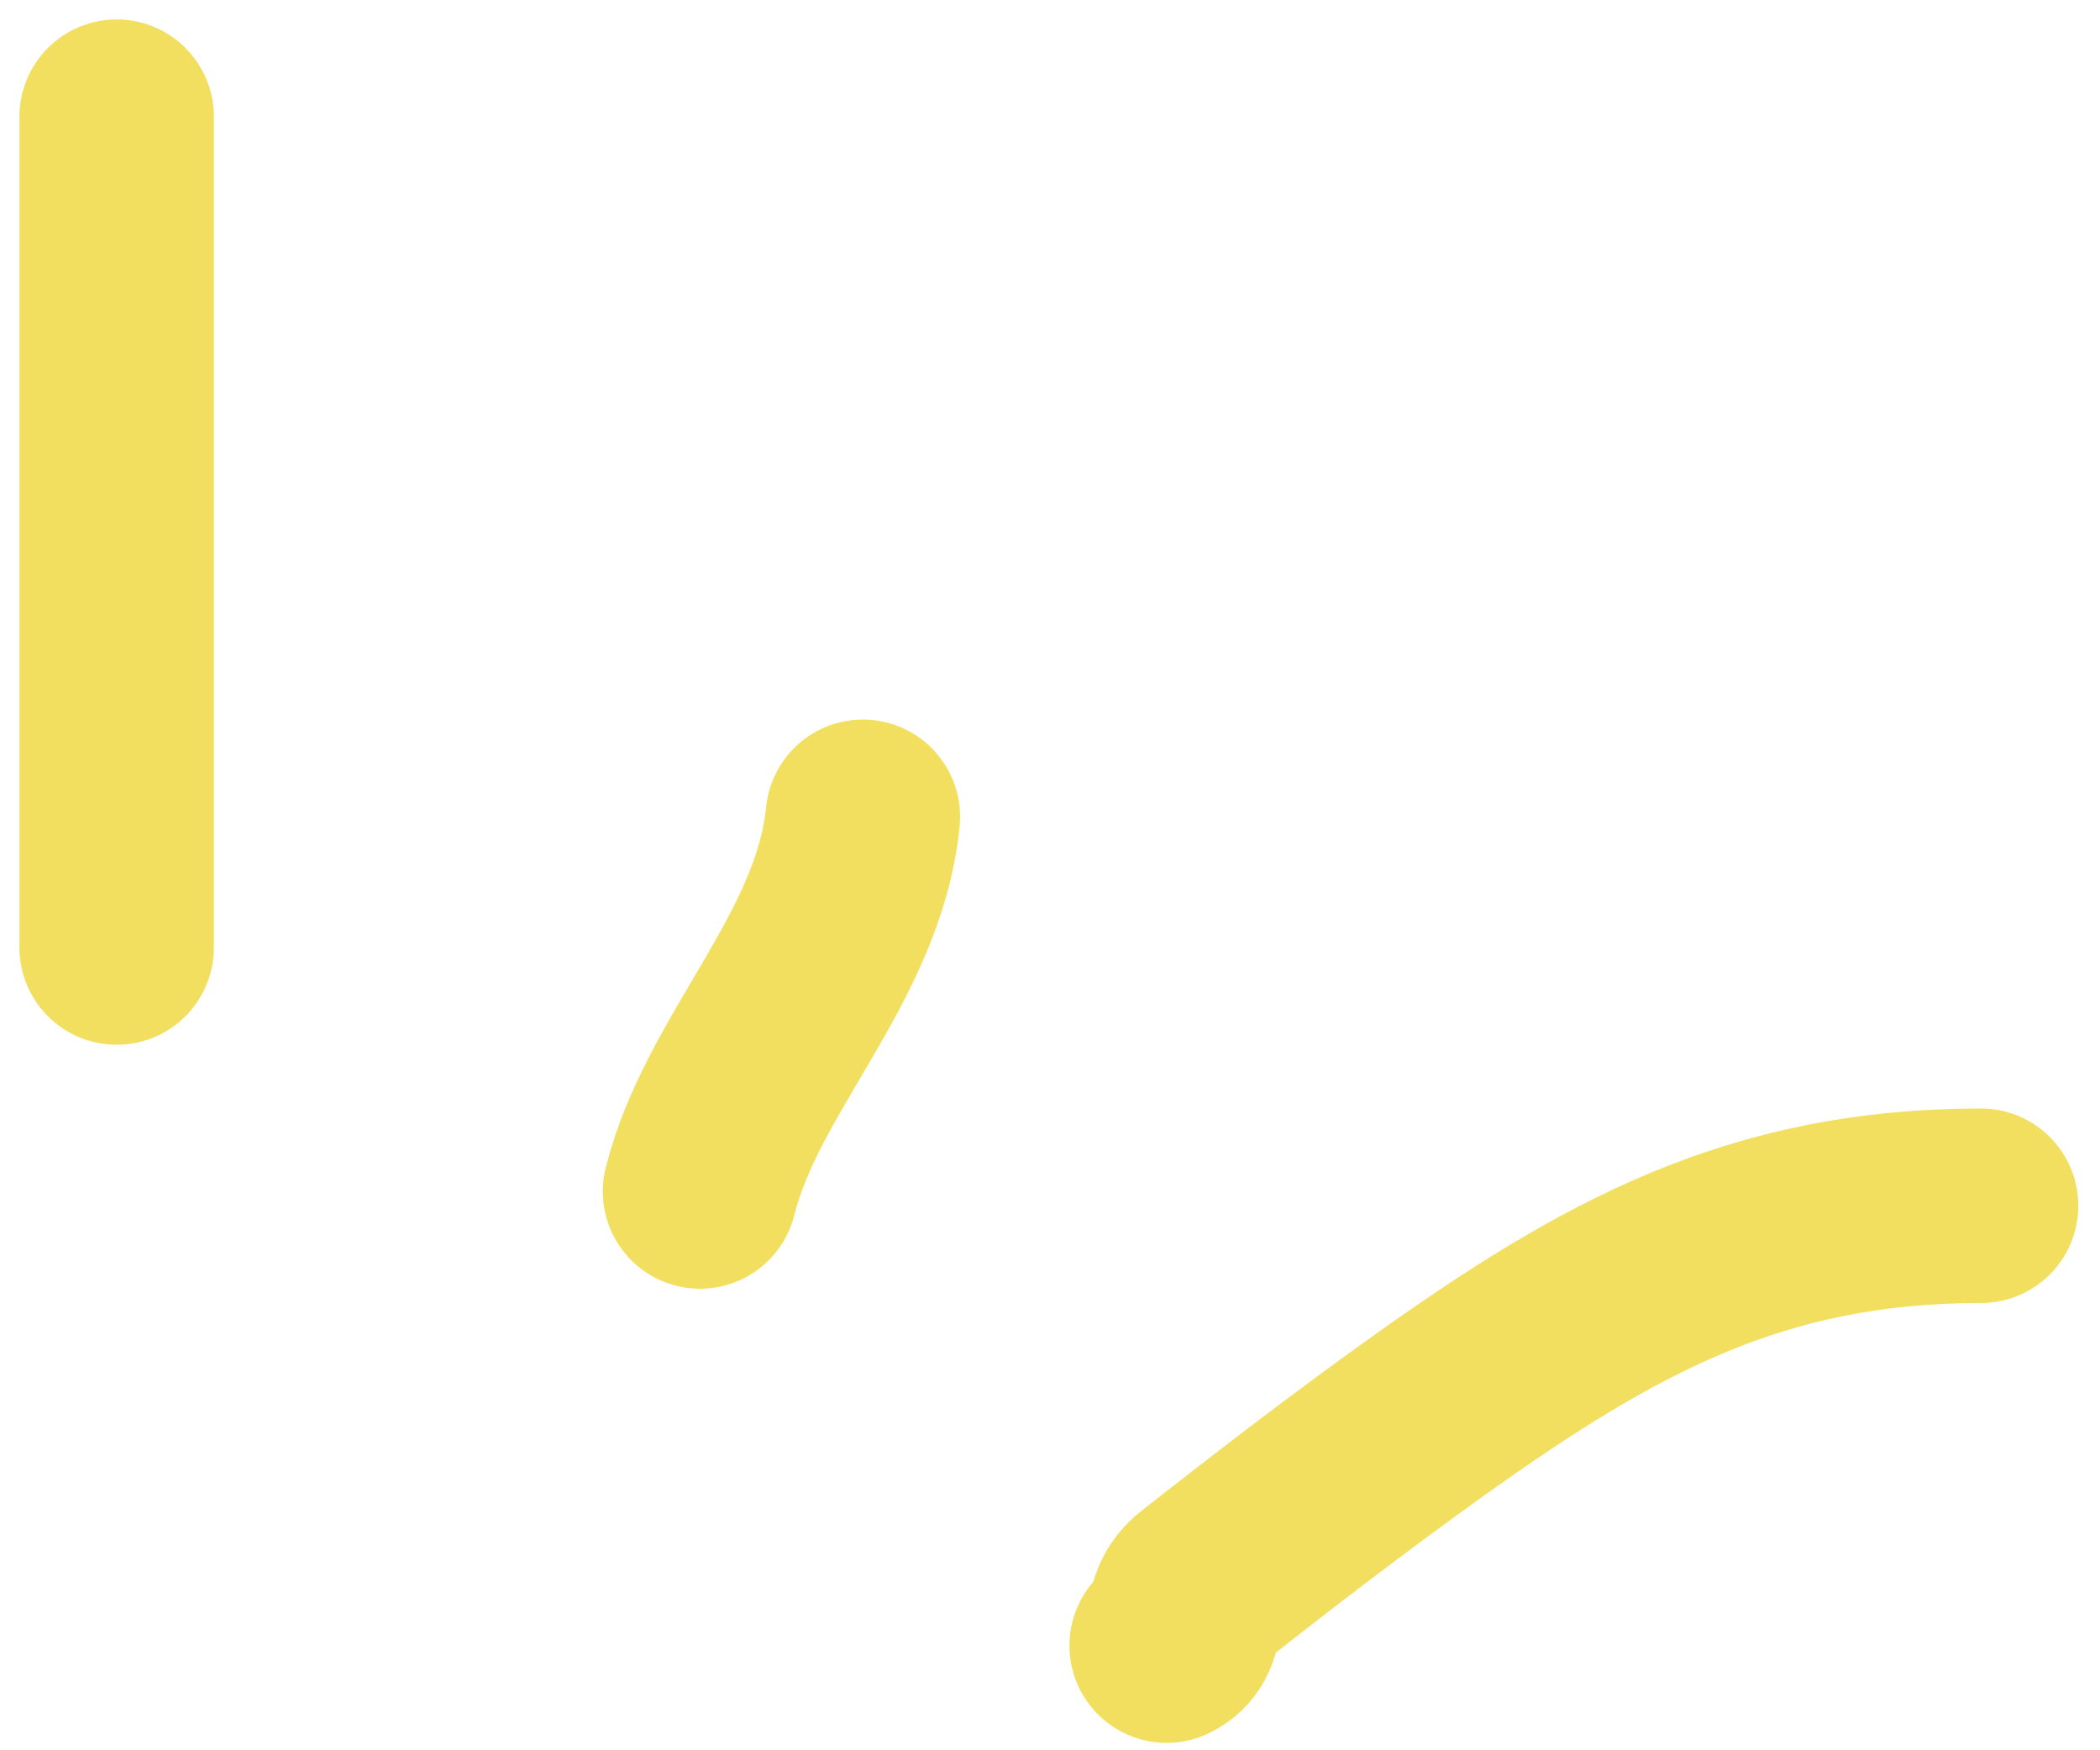
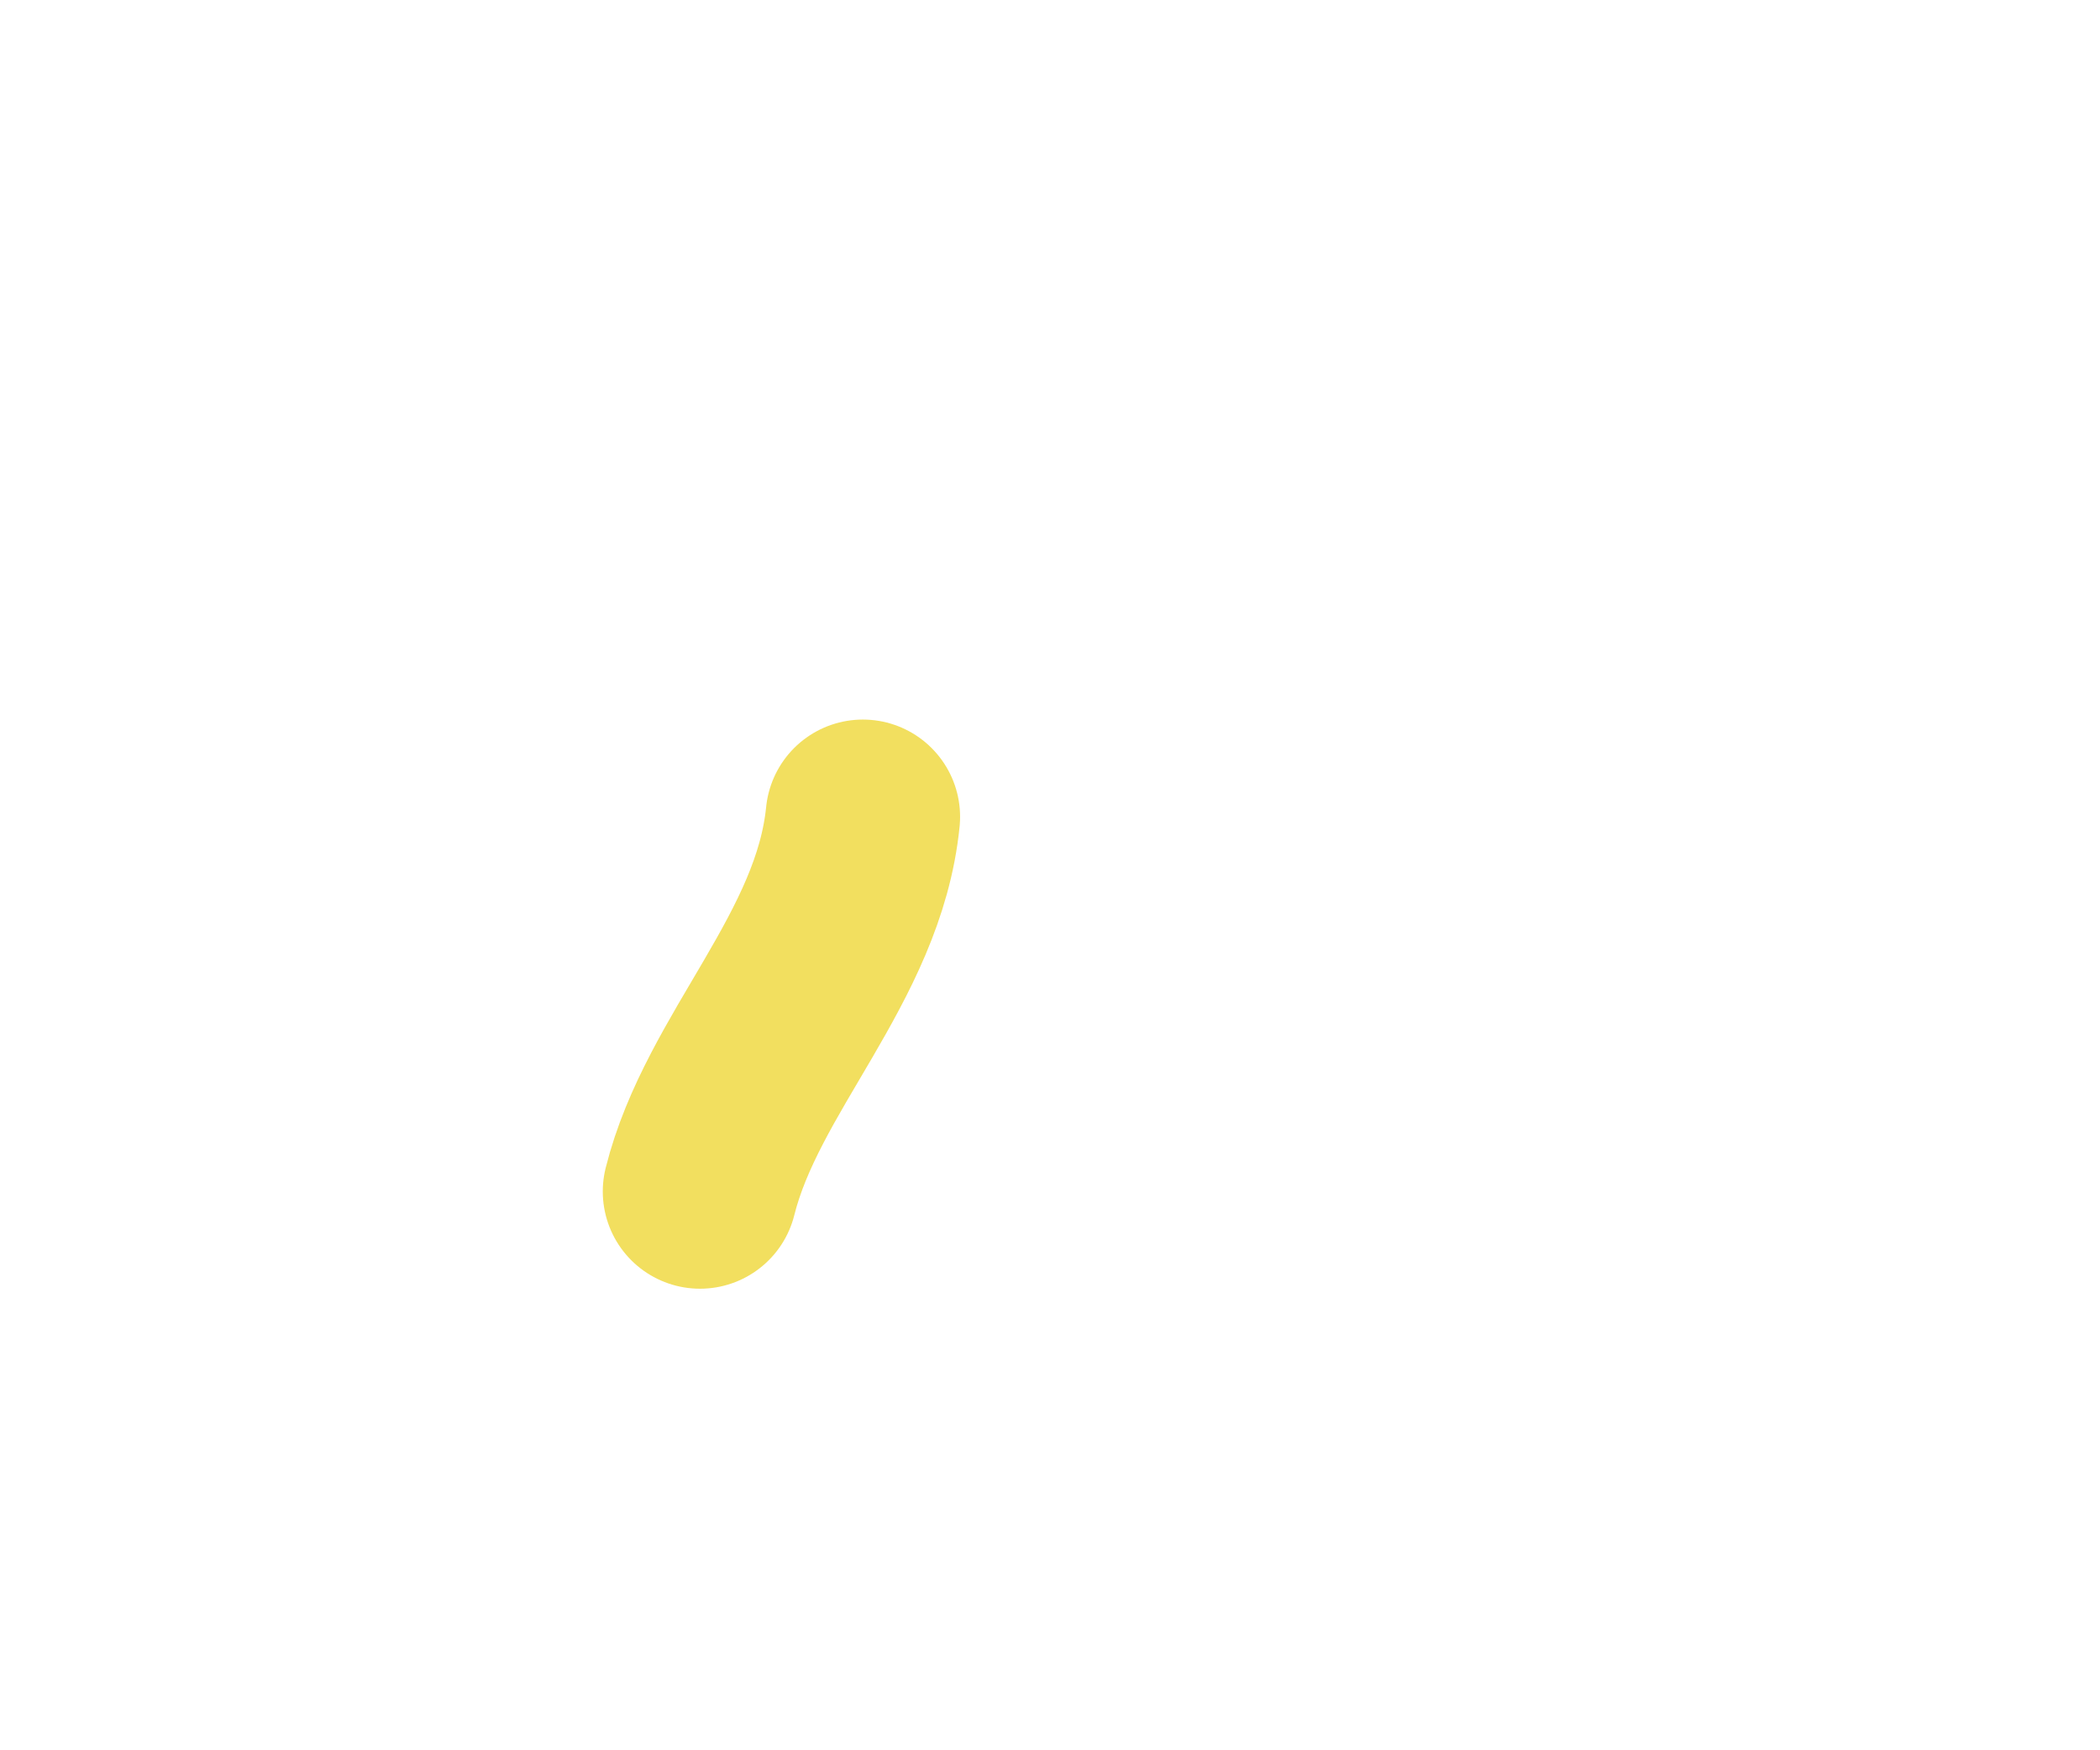
<svg xmlns="http://www.w3.org/2000/svg" width="54" height="45" viewBox="0 0 54 45" fill="none">
-   <path d="M3 3V24.361" stroke="#F2DF5F" stroke-width="5" stroke-linecap="round" />
  <path d="M22.188 21C21.826 24.629 18.83 27.315 18 30.633" stroke="#F2DF5F" stroke-width="5" stroke-linecap="round" />
-   <path d="M50.942 31C45.152 31 41.351 33.101 36.702 36.422C34.696 37.855 32.813 39.304 30.884 40.82C30.242 41.324 30.654 41.981 30 42.309" stroke="#F2DF5F" stroke-width="5" stroke-linecap="round" />
</svg>